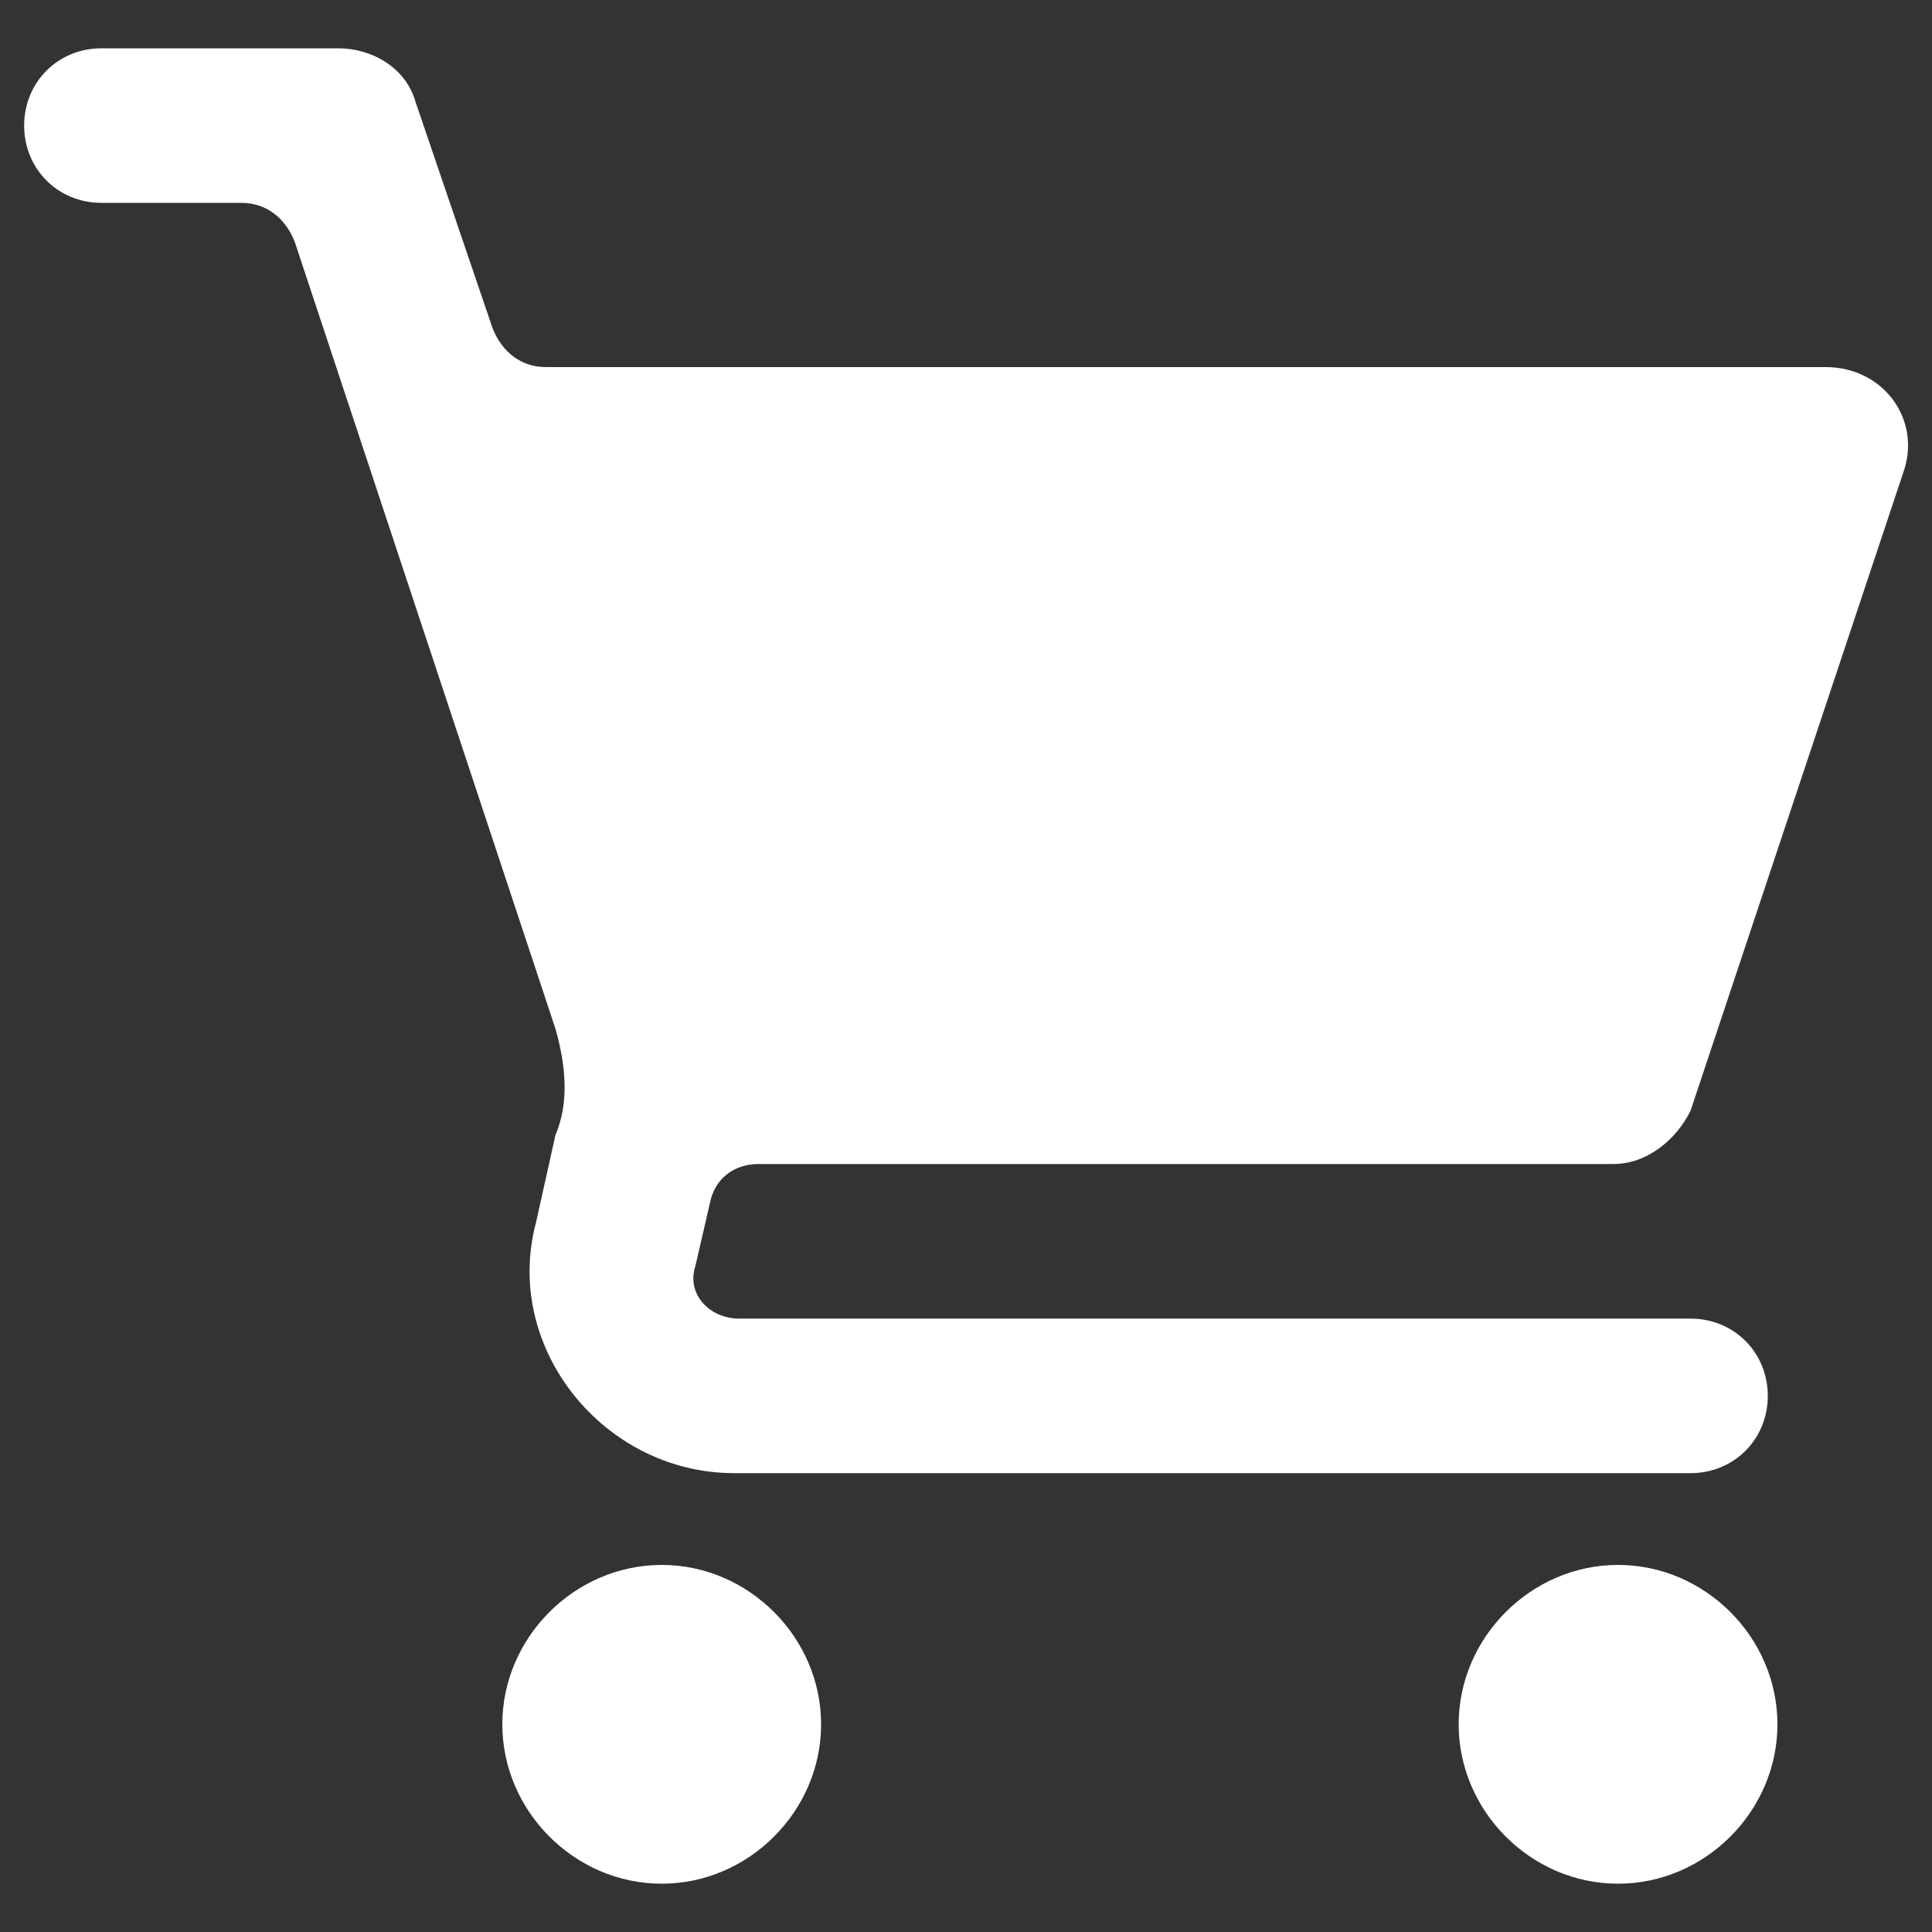
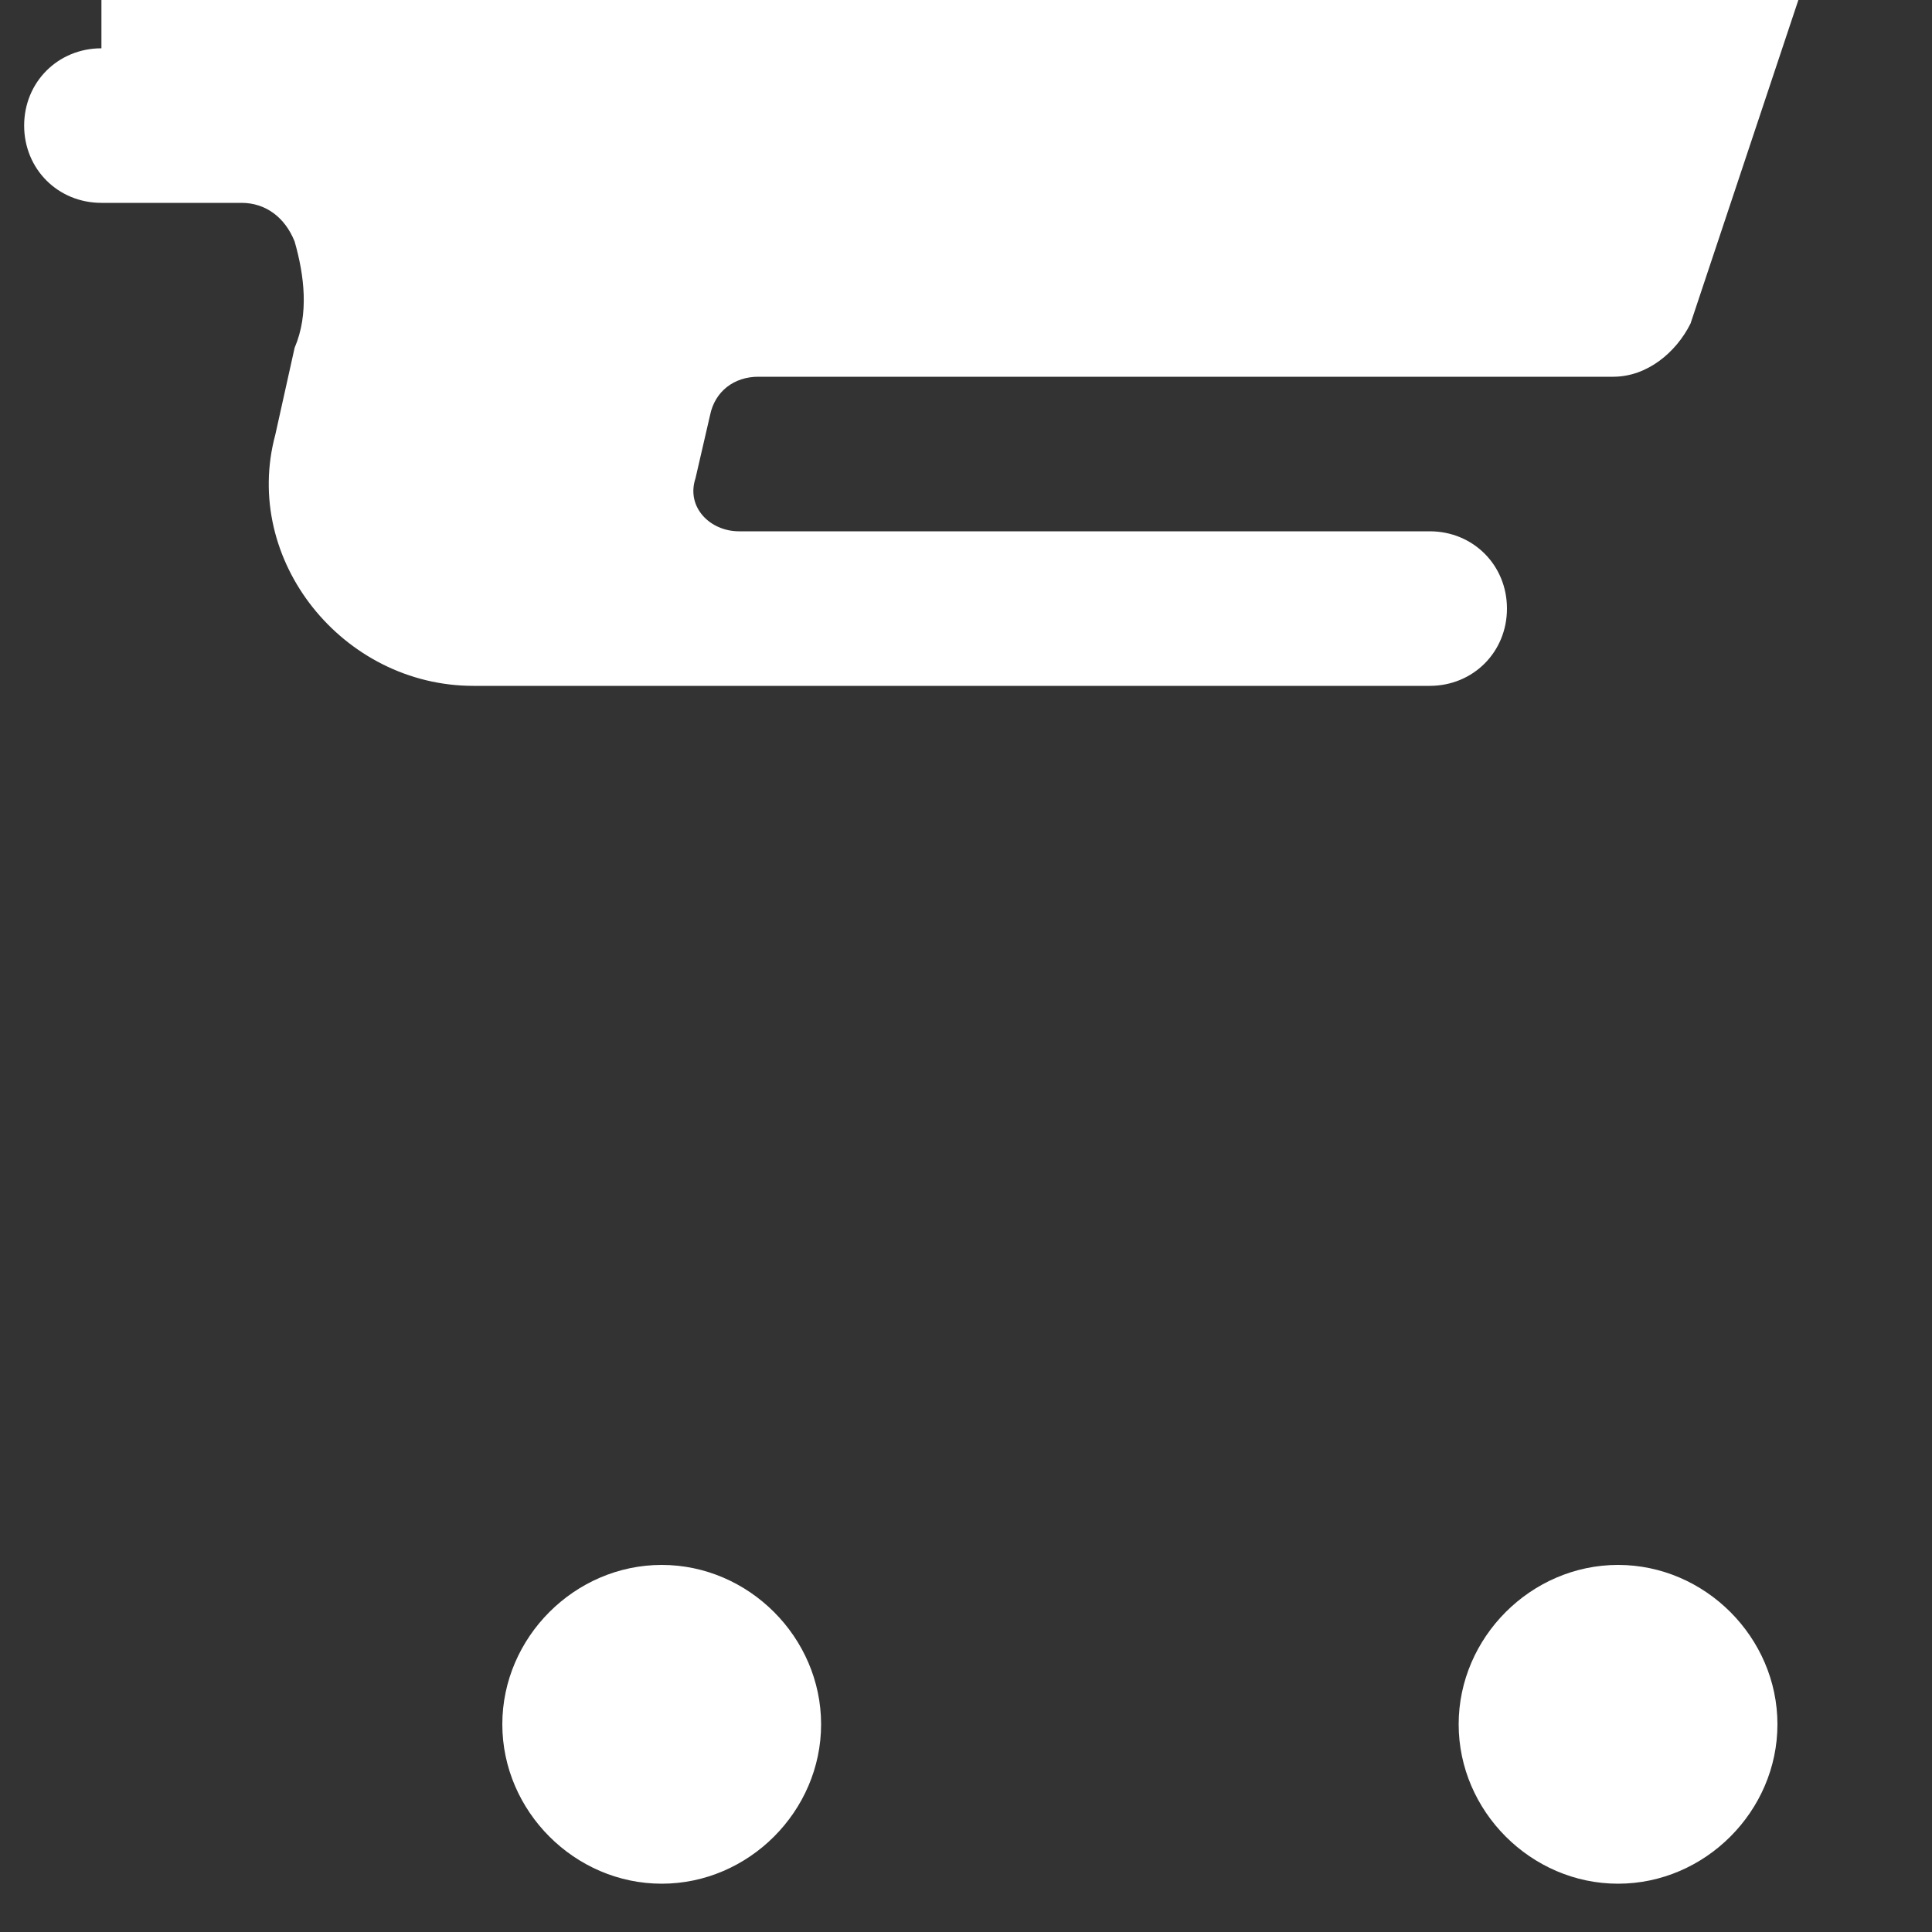
<svg xmlns="http://www.w3.org/2000/svg" id="svg16" version="1.1" viewBox="0 0 40 40">
  <rect x="0" y="0" width="40" height="40" fill="#333333" stroke="none" />
  <defs>
    <style>
      .st0 {
        fill: #fff;
      }
    </style>
  </defs>
-   <path class="st0" d="M2.1,1c-.9,0-1.6.7-1.6,1.6s.7,1.6,1.6,1.6h2.9c.5,0,.9.3,1.1.8l5.4,16.3c.2.7.3,1.5,0,2.2l-.4,1.8c-.7,2.6,1.4,5.2,4.1,5.2h19.8c.9,0,1.6-.7,1.6-1.6s-.7-1.6-1.6-1.6H15.3c-.6,0-1.1-.5-.9-1.1l.3-1.3c.1-.5.5-.8,1-.8h17.7c.7,0,1.3-.5,1.6-1.1l4.4-13.2c.4-1.1-.4-2.2-1.6-2.2H11.3c-.5,0-.9-.3-1.1-.8l-1.6-4.7c-.2-.7-.9-1.1-1.6-1.1,0,0-4.9,0-4.9,0ZM13.7,32.4c-1.8,0-3.3,1.5-3.3,3.3s1.5,3.3,3.3,3.3,3.3-1.5,3.3-3.3-1.5-3.3-3.3-3.3ZM33.5,32.4c-1.8,0-3.3,1.5-3.3,3.3s1.5,3.3,3.3,3.3,3.3-1.5,3.3-3.3-1.5-3.3-3.3-3.3Z" />
+   <path class="st0" d="M2.1,1c-.9,0-1.6.7-1.6,1.6s.7,1.6,1.6,1.6h2.9c.5,0,.9.3,1.1.8c.2.7.3,1.5,0,2.2l-.4,1.8c-.7,2.6,1.4,5.2,4.1,5.2h19.8c.9,0,1.6-.7,1.6-1.6s-.7-1.6-1.6-1.6H15.3c-.6,0-1.1-.5-.9-1.1l.3-1.3c.1-.5.5-.8,1-.8h17.7c.7,0,1.3-.5,1.6-1.1l4.4-13.2c.4-1.1-.4-2.2-1.6-2.2H11.3c-.5,0-.9-.3-1.1-.8l-1.6-4.7c-.2-.7-.9-1.1-1.6-1.1,0,0-4.9,0-4.9,0ZM13.7,32.4c-1.8,0-3.3,1.5-3.3,3.3s1.5,3.3,3.3,3.3,3.3-1.5,3.3-3.3-1.5-3.3-3.3-3.3ZM33.5,32.4c-1.8,0-3.3,1.5-3.3,3.3s1.5,3.3,3.3,3.3,3.3-1.5,3.3-3.3-1.5-3.3-3.3-3.3Z" />
</svg>